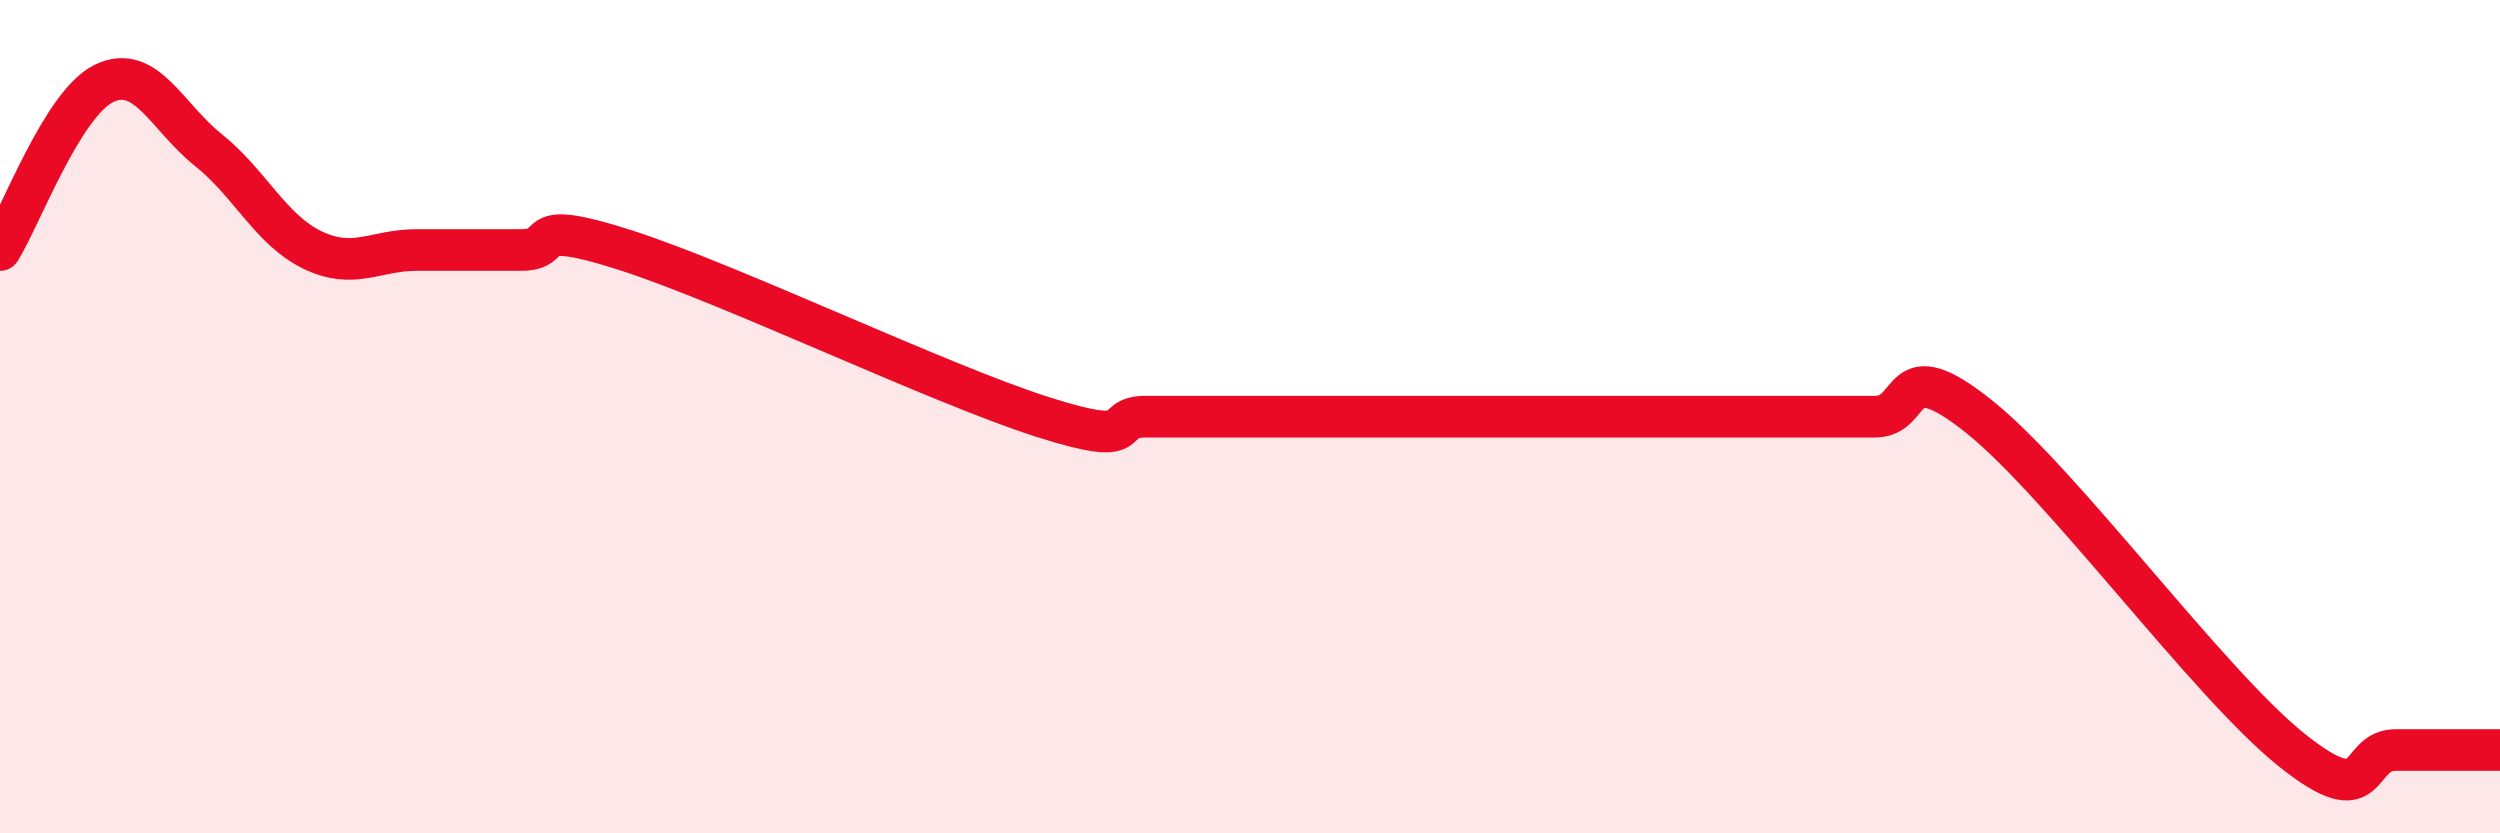
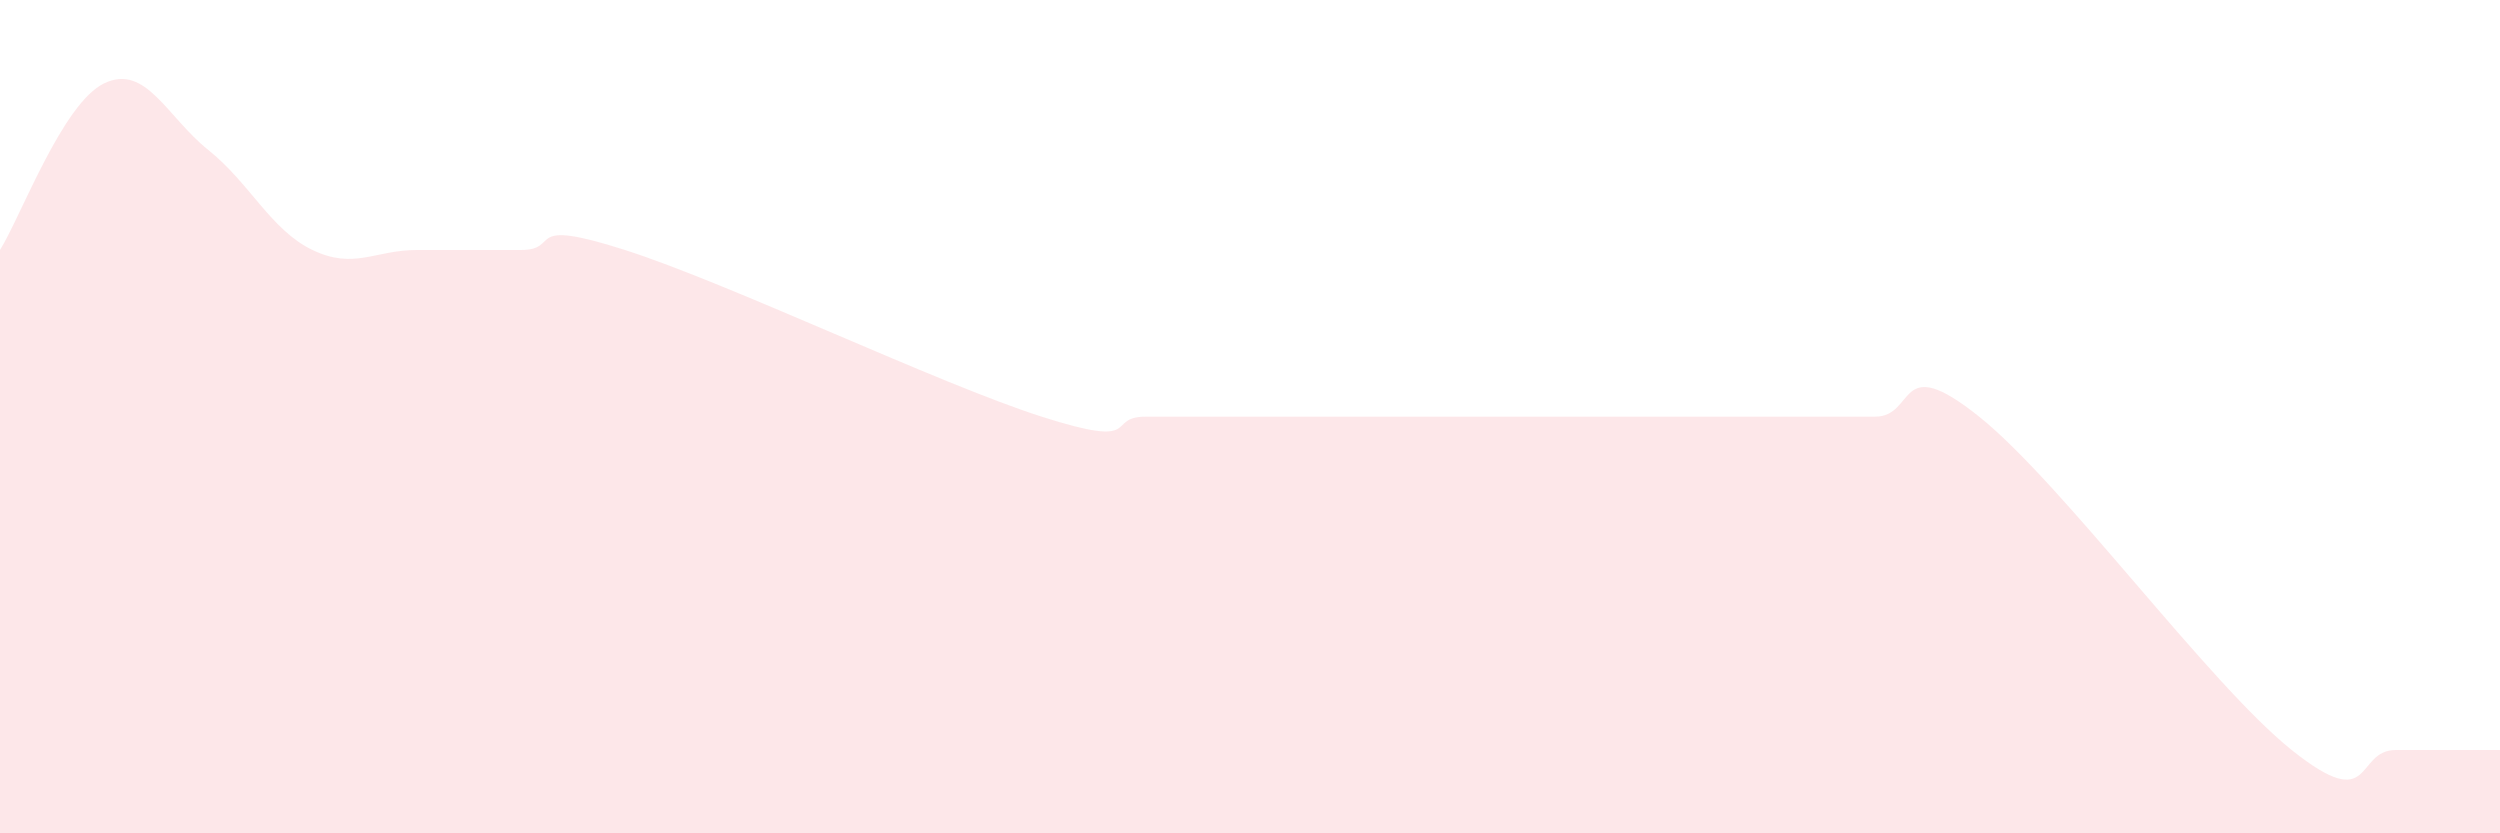
<svg xmlns="http://www.w3.org/2000/svg" width="60" height="20" viewBox="0 0 60 20">
  <path d="M 0,6 C 0.5,5.2 1.5,2.48 2.5,2 C 3.5,1.52 4,2.8 5,3.6 C 6,4.4 6.5,5.52 7.5,6 C 8.5,6.48 9,6 10,6 C 11,6 11.5,6 12.5,6 C 13.5,6 12.5,5.2 15,6 C 17.5,6.8 22.5,9.2 25,10 C 27.5,10.8 26.5,10 27.5,10 C 28.5,10 28,10 30,10 C 32,10 35.5,10 37.5,10 C 39.5,10 39,10 40,10 C 41,10 41.5,10 42.5,10 C 43.5,10 44,10 45,10 C 46,10 45.5,8.4 47.5,10 C 49.5,11.6 53,16.4 55,18 C 57,19.6 56.5,18 57.5,18 C 58.5,18 59.5,18 60,18L60 20L0 20Z" fill="#EB0A25" opacity="0.1" stroke-linecap="round" stroke-linejoin="round" />
-   <path d="M 0,6 C 0.5,5.2 1.5,2.48 2.5,2 C 3.5,1.52 4,2.8 5,3.6 C 6,4.4 6.5,5.52 7.5,6 C 8.5,6.48 9,6 10,6 C 11,6 11.5,6 12.5,6 C 13.5,6 12.5,5.2 15,6 C 17.5,6.8 22.5,9.2 25,10 C 27.5,10.8 26.5,10 27.5,10 C 28.5,10 28,10 30,10 C 32,10 35.5,10 37.5,10 C 39.5,10 39,10 40,10 C 41,10 41.5,10 42.5,10 C 43.5,10 44,10 45,10 C 46,10 45.5,8.4 47.5,10 C 49.5,11.6 53,16.4 55,18 C 57,19.6 56.5,18 57.5,18 C 58.5,18 59.5,18 60,18" stroke="#EB0A25" stroke-width="1" fill="none" stroke-linecap="round" stroke-linejoin="round" />
</svg>